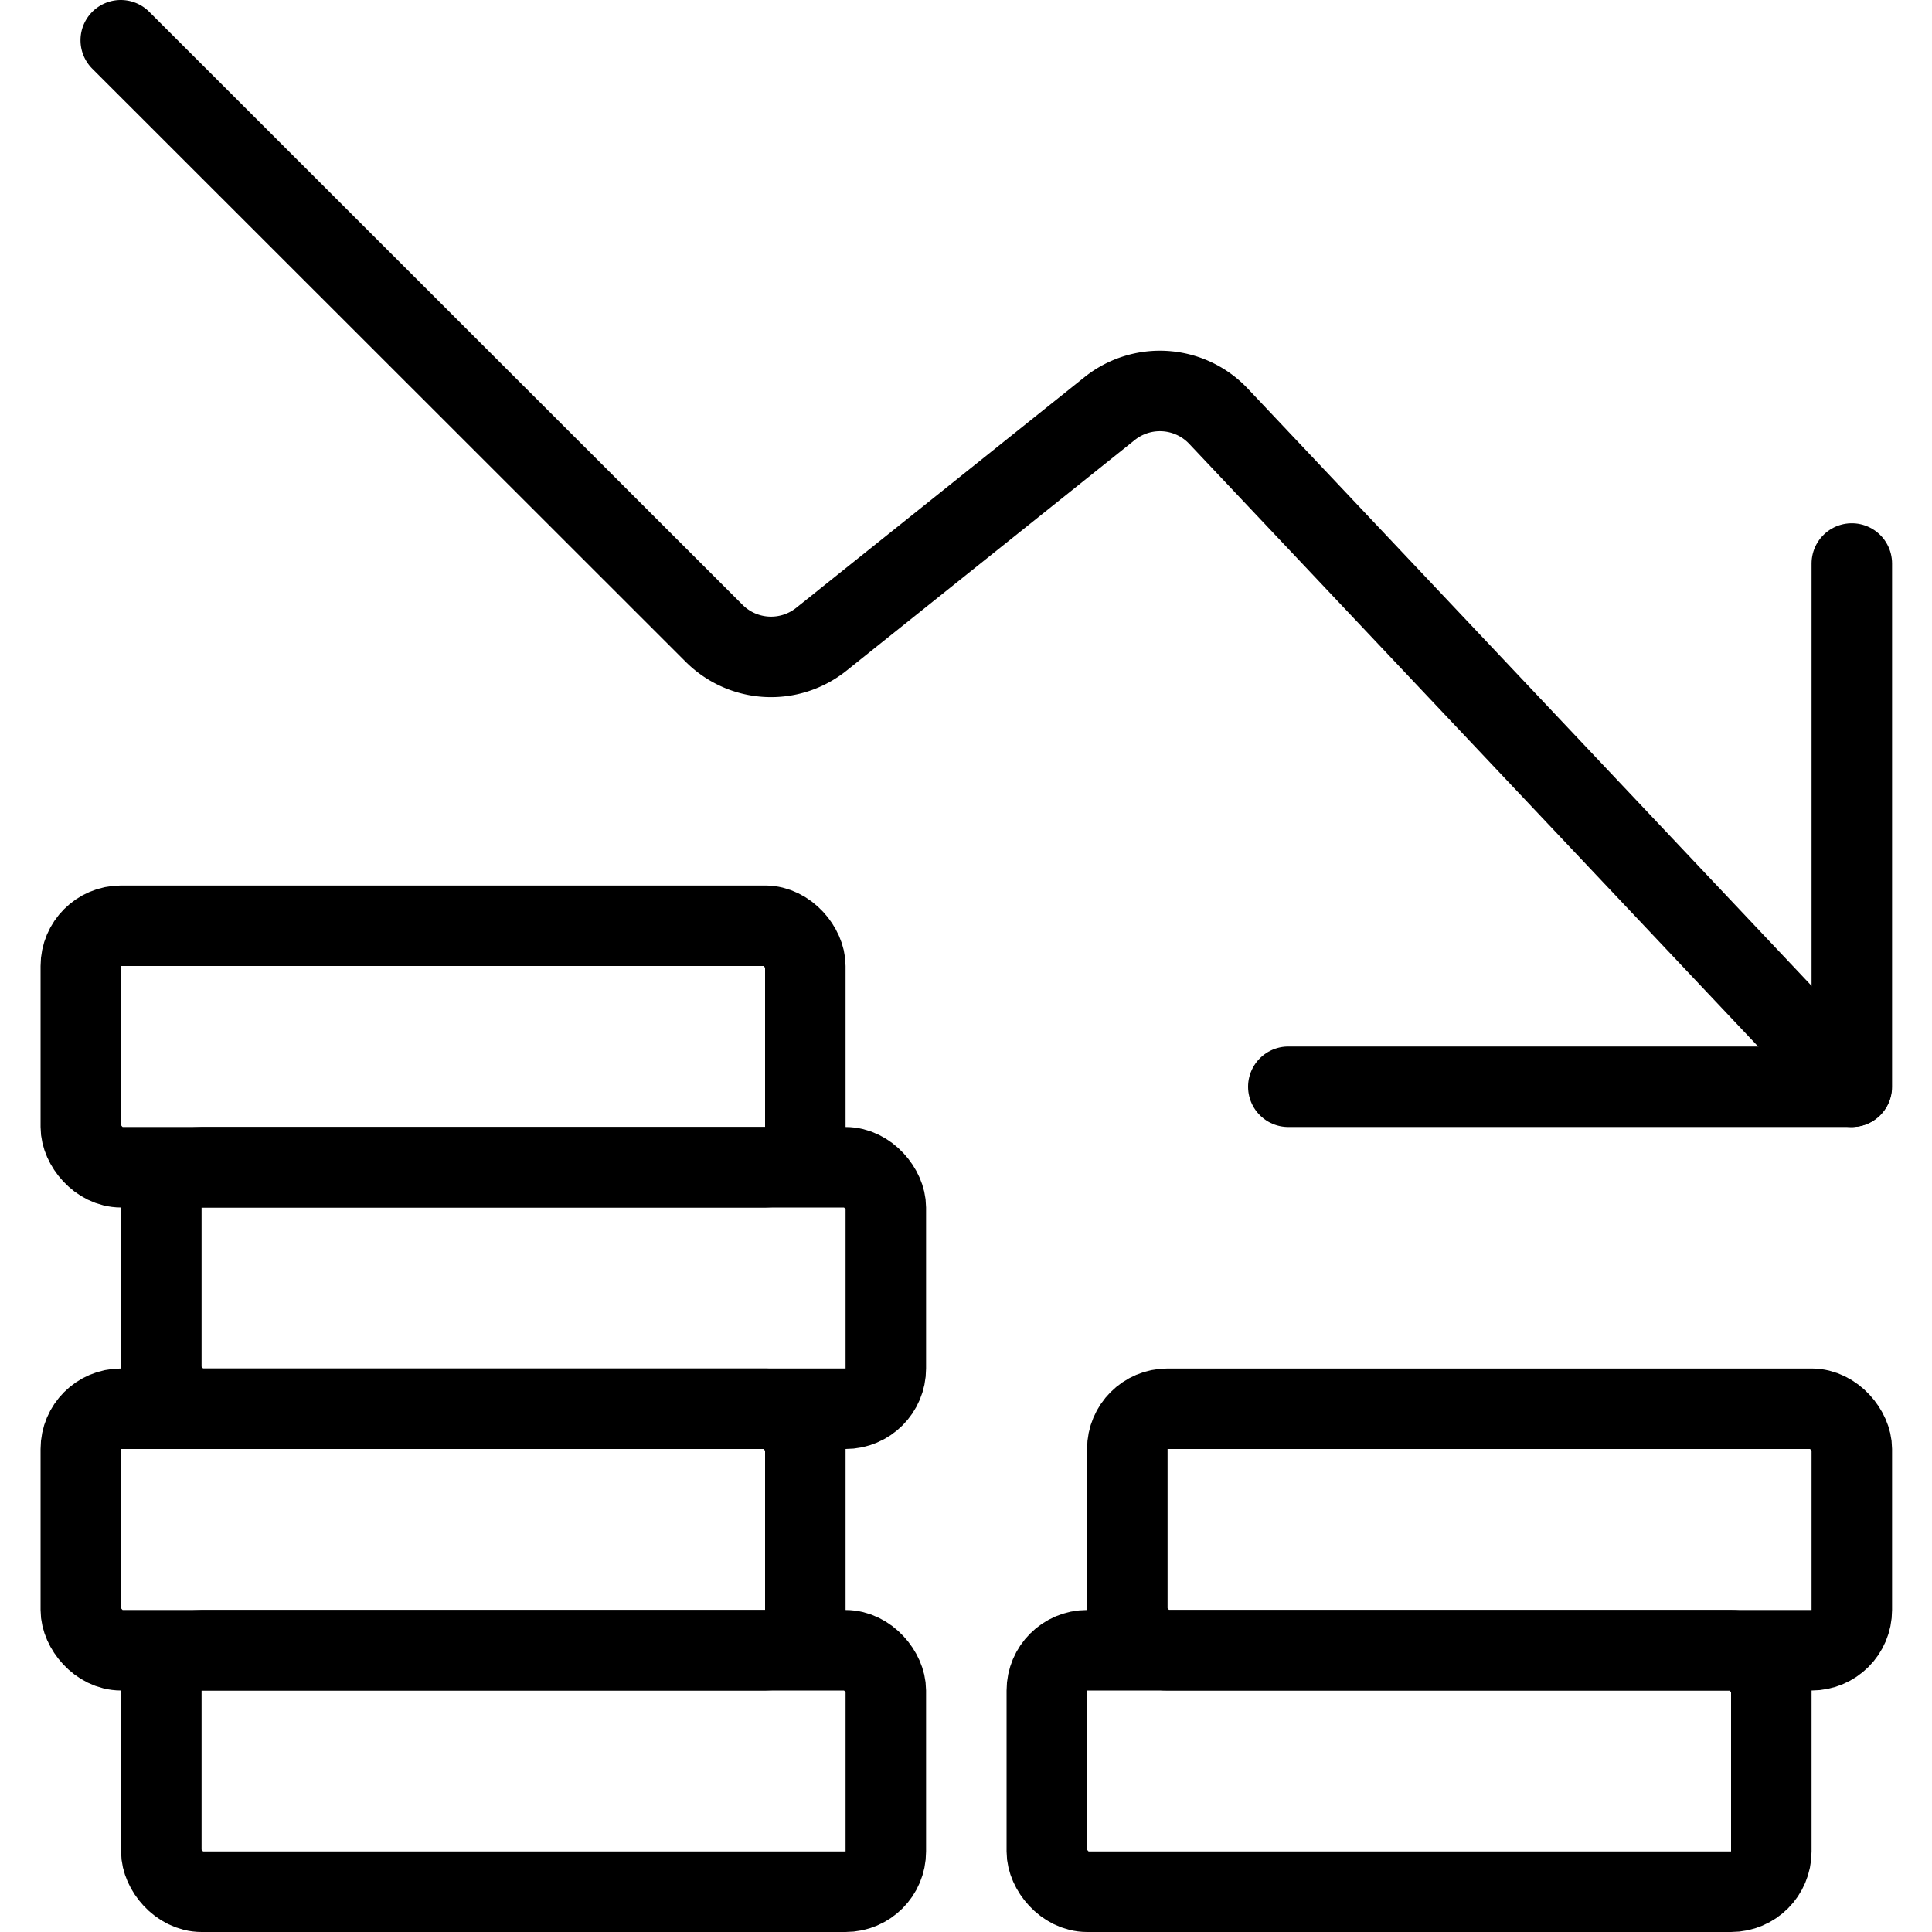
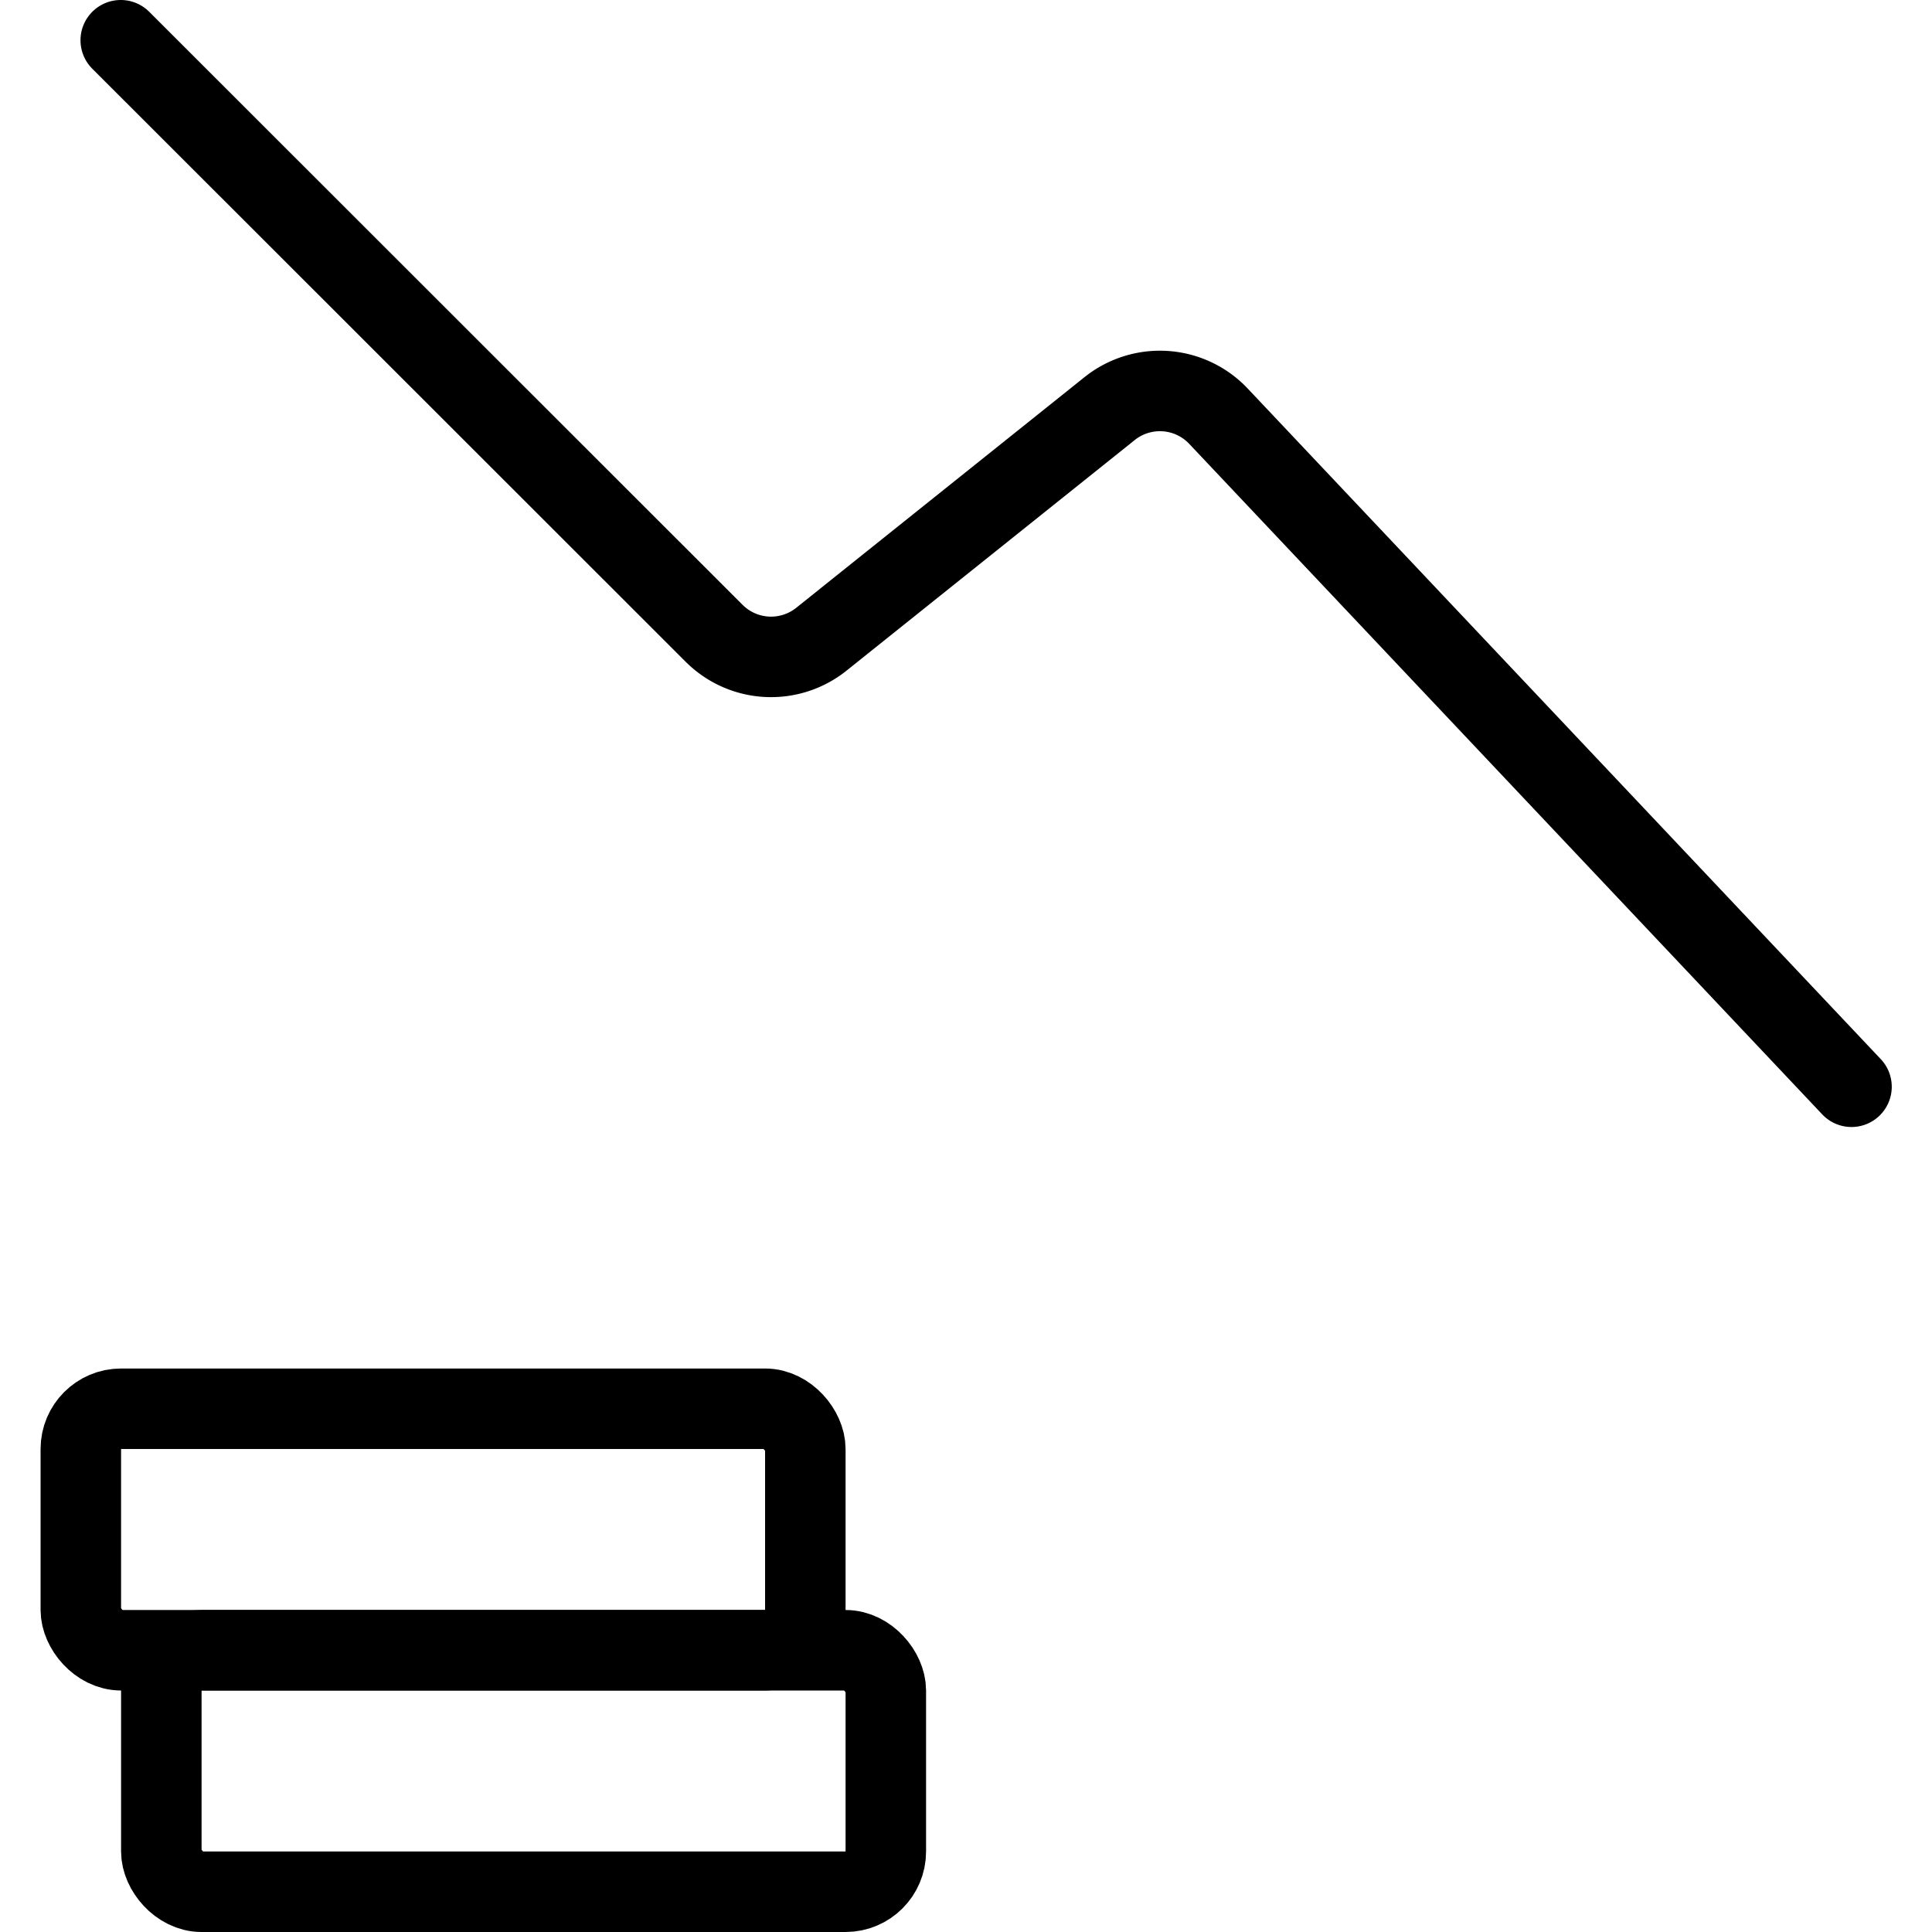
<svg xmlns="http://www.w3.org/2000/svg" viewBox="0 0 24 24">
  <g transform="matrix(1,0,0,1,0,0)">
    <defs>
      <style>.a{fill:none;stroke:#000000;stroke-linecap:round;stroke-linejoin:round;}</style>
    </defs>
    <title>performance-money-decrease</title>
-     <rect class="a" x="1.004" y="11.5" width="9" height="3" rx="0.5" ry="0.5" />
-     <rect class="a" x="2.004" y="14.5" width="9" height="3" rx="0.5" ry="0.5" />
    <rect class="a" x="1.004" y="17.5" width="9" height="3" rx="0.5" ry="0.5" />
    <rect class="a" x="2.004" y="20.5" width="9" height="3" rx="0.5" ry="0.5" />
-     <rect class="a" x="14.004" y="17.5" width="9" height="3" rx="0.5" ry="0.5" />
-     <rect class="a" x="13.004" y="20.5" width="9" height="3" rx="0.5" ry="0.5" />
    <path class="a" d="M1.5.5,8.871,7.867a1,1,0,0,0,1.332.074l3.582-2.866a1,1,0,0,1,1.351.095L23,13.5" />
-     <polyline class="a" points="16.004 13.5 23.004 13.5 23.004 7" />
  </g>
</svg>